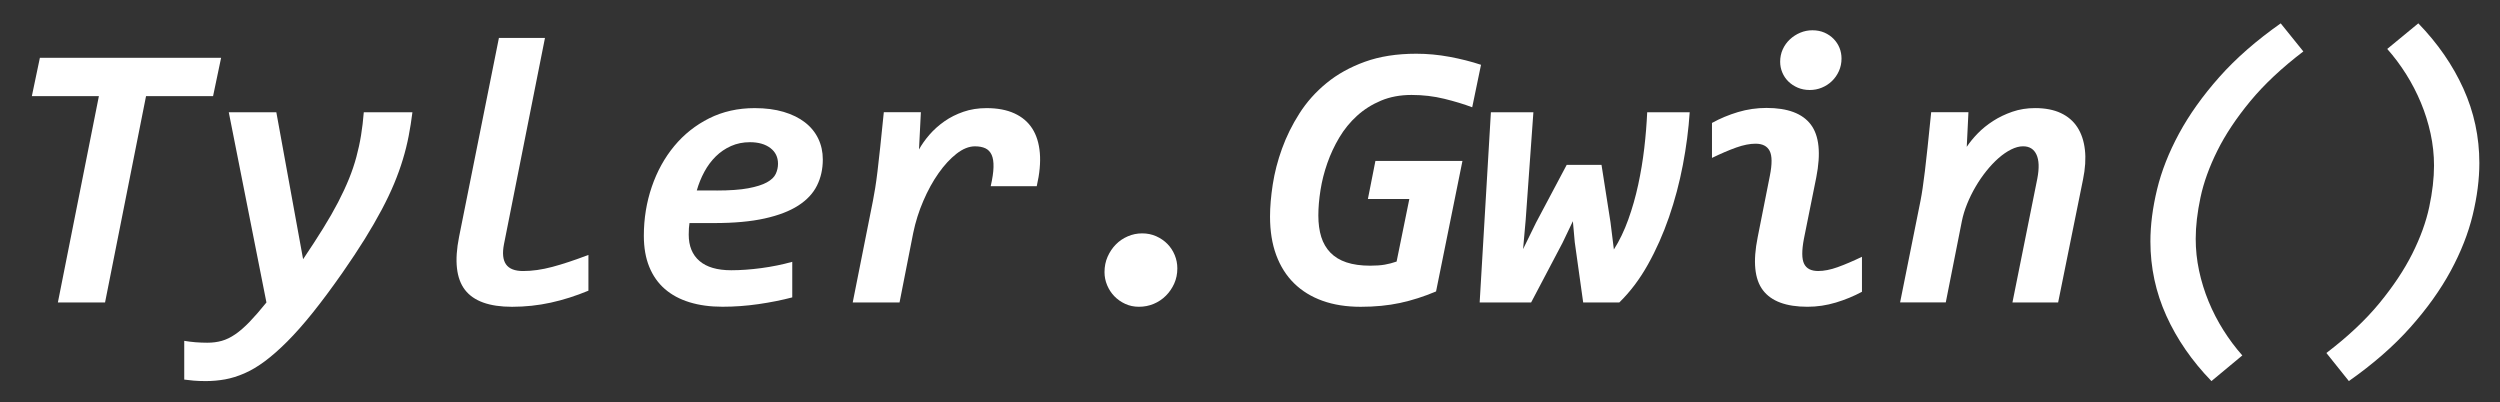
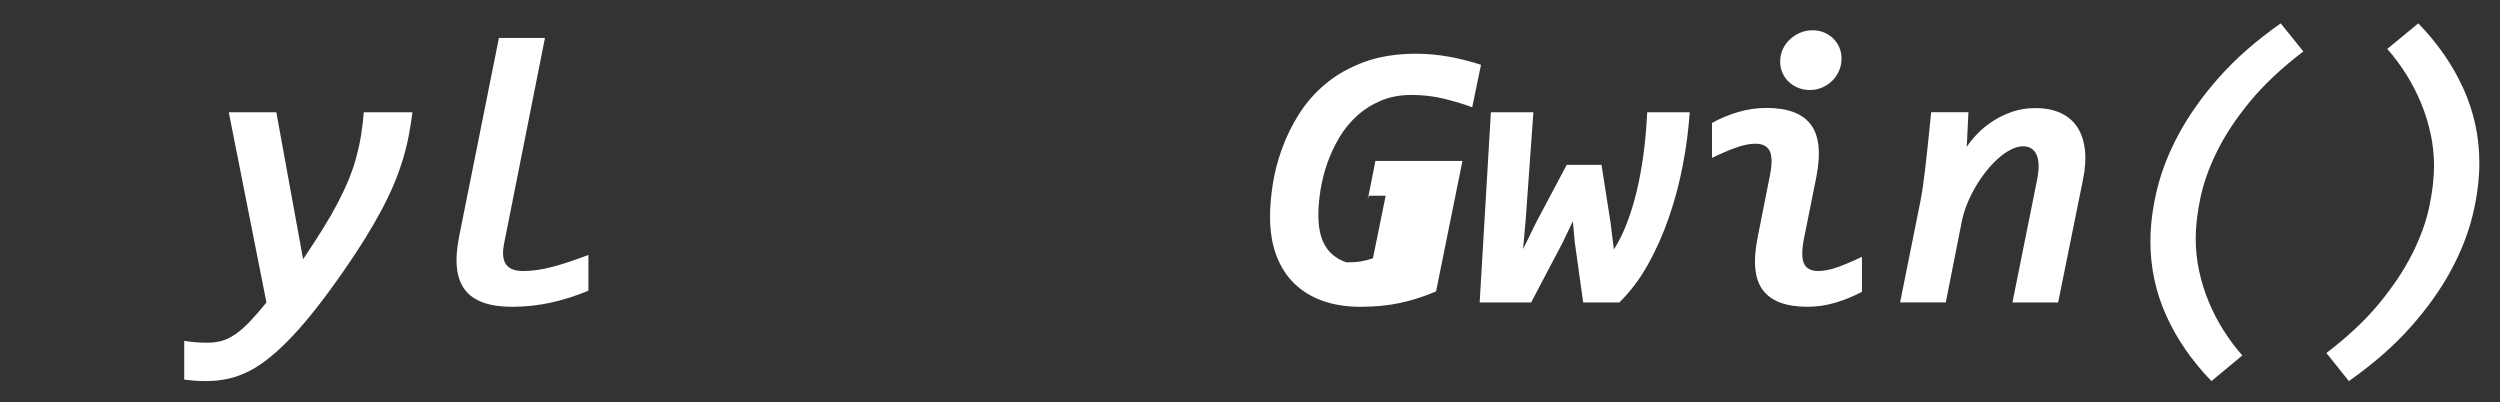
<svg xmlns="http://www.w3.org/2000/svg" version="1.1" id="Layer_1" x="0px" y="0px" viewBox="0 0 920 148" style="enable-background:new 0 0 920 148;" xml:space="preserve">
  <rect x="0" y="0" width="920" height="148" fill="#333333" stroke="none" />
  <style type="text/css">
	.st0{fill:#FFFFFF;}
</style>
  <g>
-     <path class="st0" d="M53.74,35.39L38.66,111.3H21.3l15.09-75.92H11.72l2.96-14.12h66.69l-2.96,14.12H53.74z" />
    <path class="st0" d="M151.77,41.31c-0.37,2.99-0.83,5.9-1.38,8.75s-1.26,5.72-2.14,8.61c-0.87,2.89-1.94,5.86-3.2,8.89   c-1.26,3.03-2.79,6.23-4.58,9.61c-1.79,3.38-3.87,6.97-6.23,10.78c-2.37,3.81-5.09,7.92-8.16,12.33   c-3.95,5.65-7.6,10.56-10.95,14.74c-3.35,4.18-6.5,7.74-9.44,10.68c-2.94,2.94-5.7,5.36-8.27,7.27c-2.57,1.91-5.08,3.39-7.51,4.44   c-2.44,1.06-4.81,1.79-7.13,2.21c-2.32,0.41-4.67,0.62-7.06,0.62c-1.7,0-3.19-0.06-4.48-0.17c-1.29-0.12-2.43-0.24-3.44-0.38   v-14.26c1.33,0.23,2.72,0.4,4.17,0.52c1.45,0.11,2.88,0.17,4.31,0.17c1.93,0,3.71-0.23,5.34-0.69c1.63-0.46,3.28-1.26,4.96-2.41   c1.68-1.15,3.43-2.68,5.27-4.58c1.84-1.91,3.9-4.28,6.2-7.13L84.19,41.31h17.5l9.85,54.08c2.76-4.09,5.2-7.85,7.34-11.3   c2.14-3.44,3.98-6.67,5.55-9.68c1.56-3.01,2.89-5.88,4-8.61s2.01-5.42,2.72-8.06c0.71-2.64,1.29-5.3,1.72-7.99   c0.44-2.69,0.77-5.5,1-8.44H151.77z" />
    <path class="st0" d="M185.46,89.88c-0.64,3.31-0.39,5.78,0.76,7.41c1.15,1.63,3.24,2.45,6.27,2.45c3.35,0,6.93-0.5,10.75-1.52   c3.81-1.01,8.24-2.48,13.3-4.41v13.16c-4.64,1.93-9.27,3.4-13.88,4.41c-4.62,1.01-9.36,1.52-14.23,1.52   c-8.36,0-14.13-2.08-17.33-6.24c-3.19-4.16-3.92-10.64-2.17-19.46l14.67-73.23h16.95L185.46,89.88z" />
-     <path class="st0" d="M253.73,82.09c-0.09,0.55-0.16,1.18-0.21,1.89c-0.05,0.71-0.07,1.5-0.07,2.38c0,4.18,1.32,7.41,3.96,9.68   c2.64,2.27,6.53,3.41,11.68,3.41c3.44,0,7.14-0.26,11.09-0.79c3.95-0.53,7.74-1.3,11.37-2.31v13.09c-3.86,1.01-8,1.84-12.43,2.48   c-4.43,0.64-8.85,0.96-13.26,0.96c-4.5,0-8.54-0.55-12.12-1.65c-3.58-1.1-6.61-2.73-9.09-4.89c-2.48-2.16-4.39-4.87-5.72-8.13   c-1.33-3.26-2-7.07-2-11.44c0-6.34,0.98-12.35,2.93-18.05c1.95-5.69,4.71-10.69,8.27-14.98c3.56-4.29,7.84-7.69,12.85-10.2   c5.01-2.5,10.59-3.75,16.74-3.75c4,0,7.54,0.46,10.64,1.38c3.1,0.92,5.72,2.21,7.85,3.86c2.14,1.65,3.77,3.64,4.89,5.96   c1.12,2.32,1.69,4.88,1.69,7.68c0,3.54-0.71,6.74-2.14,9.61c-1.42,2.87-3.72,5.33-6.89,7.37s-7.29,3.63-12.37,4.75   c-5.08,1.13-11.24,1.69-18.5,1.69H253.73z M263.72,70.11c4.82,0,8.7-0.28,11.64-0.83c2.94-0.55,5.22-1.27,6.85-2.17   c1.63-0.9,2.72-1.94,3.27-3.13c0.55-1.19,0.83-2.43,0.83-3.72c0-2.43-0.94-4.36-2.82-5.79c-1.88-1.42-4.39-2.14-7.51-2.14   c-2.53,0-4.85,0.47-6.96,1.41c-2.11,0.94-3.98,2.22-5.61,3.82c-1.63,1.61-3.03,3.49-4.2,5.65c-1.17,2.16-2.1,4.46-2.79,6.89H263.72   z" />
-     <path class="st0" d="M364.58,68.52c0.64-2.8,0.99-5.14,1.03-7.03c0.05-1.88-0.18-3.39-0.69-4.51c-0.51-1.12-1.28-1.93-2.31-2.41   s-2.31-0.72-3.82-0.72c-2.21,0-4.47,0.91-6.79,2.72c-2.32,1.81-4.52,4.2-6.61,7.16c-2.09,2.96-3.96,6.36-5.61,10.2   c-1.65,3.83-2.89,7.77-3.72,11.81l-5.03,25.56H313.8l7.44-37.41c0.28-1.42,0.55-2.99,0.83-4.68c0.28-1.7,0.56-3.78,0.86-6.24   c0.3-2.46,0.63-5.43,1-8.92c0.37-3.49,0.8-7.74,1.31-12.75h13.64l-0.69,13.71c1.01-1.84,2.31-3.66,3.89-5.48   c1.58-1.81,3.41-3.44,5.48-4.89c2.07-1.45,4.4-2.62,6.99-3.51c2.6-0.9,5.43-1.34,8.51-1.34c4,0,7.41,0.64,10.23,1.93   c2.82,1.29,5.02,3.15,6.58,5.58c1.56,2.43,2.49,5.43,2.79,8.99c0.3,3.56-0.08,7.64-1.14,12.23H364.58z" />
-     <path class="st0" d="M420.31,85.88c1.88,0,3.62,0.36,5.2,1.07c1.58,0.71,2.95,1.65,4.1,2.82c1.15,1.17,2.04,2.54,2.69,4.1   c0.64,1.56,0.96,3.19,0.96,4.89c0,2.02-0.38,3.88-1.14,5.58c-0.76,1.7-1.78,3.19-3.07,4.48c-1.29,1.29-2.78,2.29-4.48,3   c-1.7,0.71-3.51,1.07-5.44,1.07c-1.84,0-3.53-0.36-5.06-1.07c-1.54-0.71-2.87-1.65-4-2.82c-1.13-1.17-2.01-2.53-2.65-4.06   c-0.64-1.54-0.96-3.13-0.96-4.79c0-2.07,0.38-3.96,1.14-5.68c0.76-1.72,1.77-3.23,3.03-4.51c1.26-1.29,2.73-2.28,4.41-3   C416.71,86.24,418.47,85.88,420.31,85.88z" />
-     <path class="st0" d="M503.39,73.21l2.76-13.98h32.03l-9.71,48.02c-4.46,1.88-8.88,3.3-13.26,4.24c-4.39,0.94-9.22,1.41-14.5,1.41   c-5.24,0-9.91-0.74-14.02-2.21c-4.11-1.47-7.6-3.62-10.47-6.44c-2.87-2.82-5.06-6.29-6.58-10.4c-1.52-4.11-2.27-8.83-2.27-14.16   c0-3.54,0.33-7.47,1-11.81c0.67-4.34,1.8-8.74,3.41-13.19c1.61-4.45,3.74-8.77,6.41-12.95c2.66-4.18,5.98-7.9,9.96-11.16   c3.97-3.26,8.68-5.88,14.12-7.85s11.75-2.96,18.91-2.96c4.09,0,8.17,0.38,12.26,1.14s7.95,1.73,11.57,2.93l-3.24,15.64   c-3.03-1.15-6.46-2.19-10.3-3.13c-3.83-0.94-7.84-1.41-12.02-1.41c-4.18,0-7.93,0.7-11.26,2.1c-3.33,1.4-6.27,3.26-8.82,5.58   c-2.55,2.32-4.72,4.98-6.51,7.99s-3.26,6.15-4.41,9.44c-1.15,3.28-1.99,6.59-2.51,9.92c-0.53,3.33-0.79,6.44-0.79,9.33   c0,2.99,0.36,5.61,1.07,7.89c0.71,2.27,1.84,4.2,3.38,5.79c1.54,1.58,3.51,2.78,5.92,3.58c2.41,0.8,5.32,1.21,8.71,1.21   c2.11,0,3.89-0.13,5.34-0.38c1.45-0.25,2.9-0.63,4.38-1.14l4.68-23.01H503.39z" />
+     <path class="st0" d="M503.39,73.21l2.76-13.98h32.03l-9.71,48.02c-4.46,1.88-8.88,3.3-13.26,4.24c-4.39,0.94-9.22,1.41-14.5,1.41   c-5.24,0-9.91-0.74-14.02-2.21c-4.11-1.47-7.6-3.62-10.47-6.44c-2.87-2.82-5.06-6.29-6.58-10.4c-1.52-4.11-2.27-8.83-2.27-14.16   c0-3.54,0.33-7.47,1-11.81c0.67-4.34,1.8-8.74,3.41-13.19c1.61-4.45,3.74-8.77,6.41-12.95c2.66-4.18,5.98-7.9,9.96-11.16   c3.97-3.26,8.68-5.88,14.12-7.85s11.75-2.96,18.91-2.96c4.09,0,8.17,0.38,12.26,1.14s7.95,1.73,11.57,2.93l-3.24,15.64   c-3.03-1.15-6.46-2.19-10.3-3.13c-3.83-0.94-7.84-1.41-12.02-1.41c-4.18,0-7.93,0.7-11.26,2.1c-3.33,1.4-6.27,3.26-8.82,5.58   c-2.55,2.32-4.72,4.98-6.51,7.99s-3.26,6.15-4.41,9.44c-1.15,3.28-1.99,6.59-2.51,9.92c-0.53,3.33-0.79,6.44-0.79,9.33   c0,2.99,0.36,5.61,1.07,7.89c0.71,2.27,1.84,4.2,3.38,5.79c1.54,1.58,3.51,2.78,5.92,3.58c2.11,0,3.89-0.13,5.34-0.38c1.45-0.25,2.9-0.63,4.38-1.14l4.68-23.01H503.39z" />
    <path class="st0" d="M621.81,41.31c-0.41,6.29-1.25,12.75-2.51,19.36c-1.26,6.61-2.96,13.02-5.1,19.22s-4.72,12.01-7.75,17.43   c-3.03,5.42-6.54,10.08-10.54,13.98h-13.3l-3.1-22.18l-0.69-7.72l-3.79,7.92l-11.57,21.98h-18.94l4.13-69.99h15.64l-2.83,39.54   l-0.96,10.82l4.75-9.71l11.3-21.29h12.81l3.31,21.15l1.24,9.99c2.07-3.26,3.83-6.93,5.3-11.02c1.47-4.09,2.69-8.36,3.65-12.81   c0.96-4.45,1.71-8.96,2.24-13.5c0.53-4.55,0.88-8.93,1.07-13.16H621.81z" />
    <path class="st0" d="M663.84,87.88c-0.83,4.36-0.8,7.43,0.07,9.2c0.87,1.77,2.59,2.65,5.17,2.65c2.16,0,4.55-0.47,7.16-1.41   c2.62-0.94,5.6-2.21,8.96-3.82v12.88c-2.99,1.61-6.19,2.93-9.61,3.96c-3.42,1.03-6.9,1.55-10.44,1.55c-7.85,0-13.32-2.03-16.4-6.1   c-3.08-4.06-3.72-10.55-1.93-19.46l4.48-22.6c0.87-4.36,0.85-7.43-0.07-9.2c-0.92-1.77-2.64-2.65-5.17-2.65   c-2.11,0-4.49,0.47-7.13,1.41c-2.64,0.94-5.62,2.22-8.92,3.82V45.24c2.99-1.65,6.18-2.98,9.58-4c3.4-1.01,6.89-1.52,10.47-1.52   c7.81,0,13.25,2.04,16.33,6.13c3.08,4.09,3.74,10.56,2,19.43L663.84,87.88z M677.68,21.54c0,1.65-0.32,3.19-0.96,4.62   c-0.64,1.42-1.5,2.65-2.58,3.69c-1.08,1.03-2.32,1.84-3.72,2.41c-1.4,0.58-2.88,0.86-4.44,0.86c-1.61,0-3.08-0.29-4.41-0.86   c-1.33-0.57-2.48-1.33-3.44-2.27c-0.96-0.94-1.71-2.04-2.24-3.31c-0.53-1.26-0.79-2.58-0.79-3.96c0-1.65,0.32-3.18,0.96-4.58   c0.64-1.4,1.52-2.62,2.62-3.65c1.1-1.03,2.37-1.85,3.79-2.45c1.42-0.6,2.92-0.9,4.48-0.9c1.65,0,3.13,0.29,4.44,0.86   c1.31,0.58,2.43,1.34,3.38,2.31c0.94,0.96,1.66,2.07,2.17,3.31C677.43,18.85,677.68,20.16,677.68,21.54z" />
    <path class="st0" d="M740.58,111.3l9.16-45.61c0.73-3.81,0.63-6.74-0.31-8.78c-0.94-2.04-2.58-3.07-4.93-3.07   c-1.38,0-2.85,0.39-4.41,1.17c-1.56,0.78-3.11,1.85-4.65,3.2c-1.54,1.36-3.03,2.94-4.48,4.75c-1.45,1.82-2.77,3.74-3.96,5.79   c-1.2,2.04-2.23,4.15-3.1,6.3c-0.87,2.16-1.52,4.27-1.93,6.34l-5.92,29.9h-16.81l7.51-37.41c0.28-1.42,0.54-2.99,0.79-4.68   c0.25-1.7,0.53-3.78,0.83-6.24c0.3-2.46,0.63-5.43,1-8.92c0.37-3.49,0.8-7.74,1.31-12.75h13.71l-0.62,12.75   c1.06-1.61,2.4-3.25,4.03-4.93c1.63-1.68,3.51-3.2,5.65-4.58c2.14-1.38,4.5-2.51,7.1-3.41s5.38-1.34,8.37-1.34   c3.72,0,6.88,0.61,9.47,1.83c2.59,1.22,4.63,2.96,6.1,5.24s2.39,5.03,2.76,8.27c0.37,3.24,0.14,6.88-0.69,10.92l-9.16,45.26H740.58   z" />
    <path class="st0" d="M813.81,140.24c-7.16-7.39-12.7-15.41-16.6-24.04c-3.9-8.63-5.86-17.75-5.86-27.35   c0-6.02,0.82-12.4,2.45-19.15c1.63-6.75,4.33-13.61,8.09-20.56s8.7-13.88,14.81-20.77c6.11-6.89,13.64-13.48,22.6-19.77l8.33,10.33   c-7.9,6.02-14.41,12.12-19.53,18.32s-9.16,12.27-12.12,18.22c-2.96,5.95-5.03,11.68-6.2,17.19c-1.17,5.51-1.76,10.59-1.76,15.22   c0,3.95,0.41,7.87,1.24,11.75c0.83,3.88,2,7.66,3.51,11.33s3.33,7.19,5.44,10.54s4.43,6.45,6.96,9.3L813.81,140.24z" />
    <path class="st0" d="M889.94,8.59c7.17,7.4,12.7,15.41,16.6,24.04c3.9,8.63,5.86,17.75,5.86,27.35c0,6.02-0.82,12.4-2.45,19.15   c-1.63,6.75-4.33,13.61-8.09,20.56c-3.77,6.96-8.71,13.88-14.85,20.77c-6.13,6.89-13.67,13.48-22.63,19.77l-8.27-10.33   c7.9-6.02,14.4-12.12,19.5-18.33s9.14-12.27,12.12-18.22c2.98-5.95,5.06-11.68,6.23-17.19c1.17-5.51,1.76-10.59,1.76-15.23   c0-3.95-0.43-7.88-1.27-11.78c-0.85-3.9-2.03-7.68-3.55-11.33s-3.33-7.15-5.44-10.51c-2.11-3.35-4.43-6.45-6.96-9.3L889.94,8.59z" />
  </g>
  <g>
</g>
  <g>
</g>
  <g>
</g>
  <g>
</g>
  <g>
</g>
  <g>
</g>
  <g>
</g>
  <g>
</g>
  <g>
</g>
  <g>
</g>
  <g>
</g>
  <g>
</g>
  <g>
</g>
  <g>
</g>
  <g>
</g>
</svg>